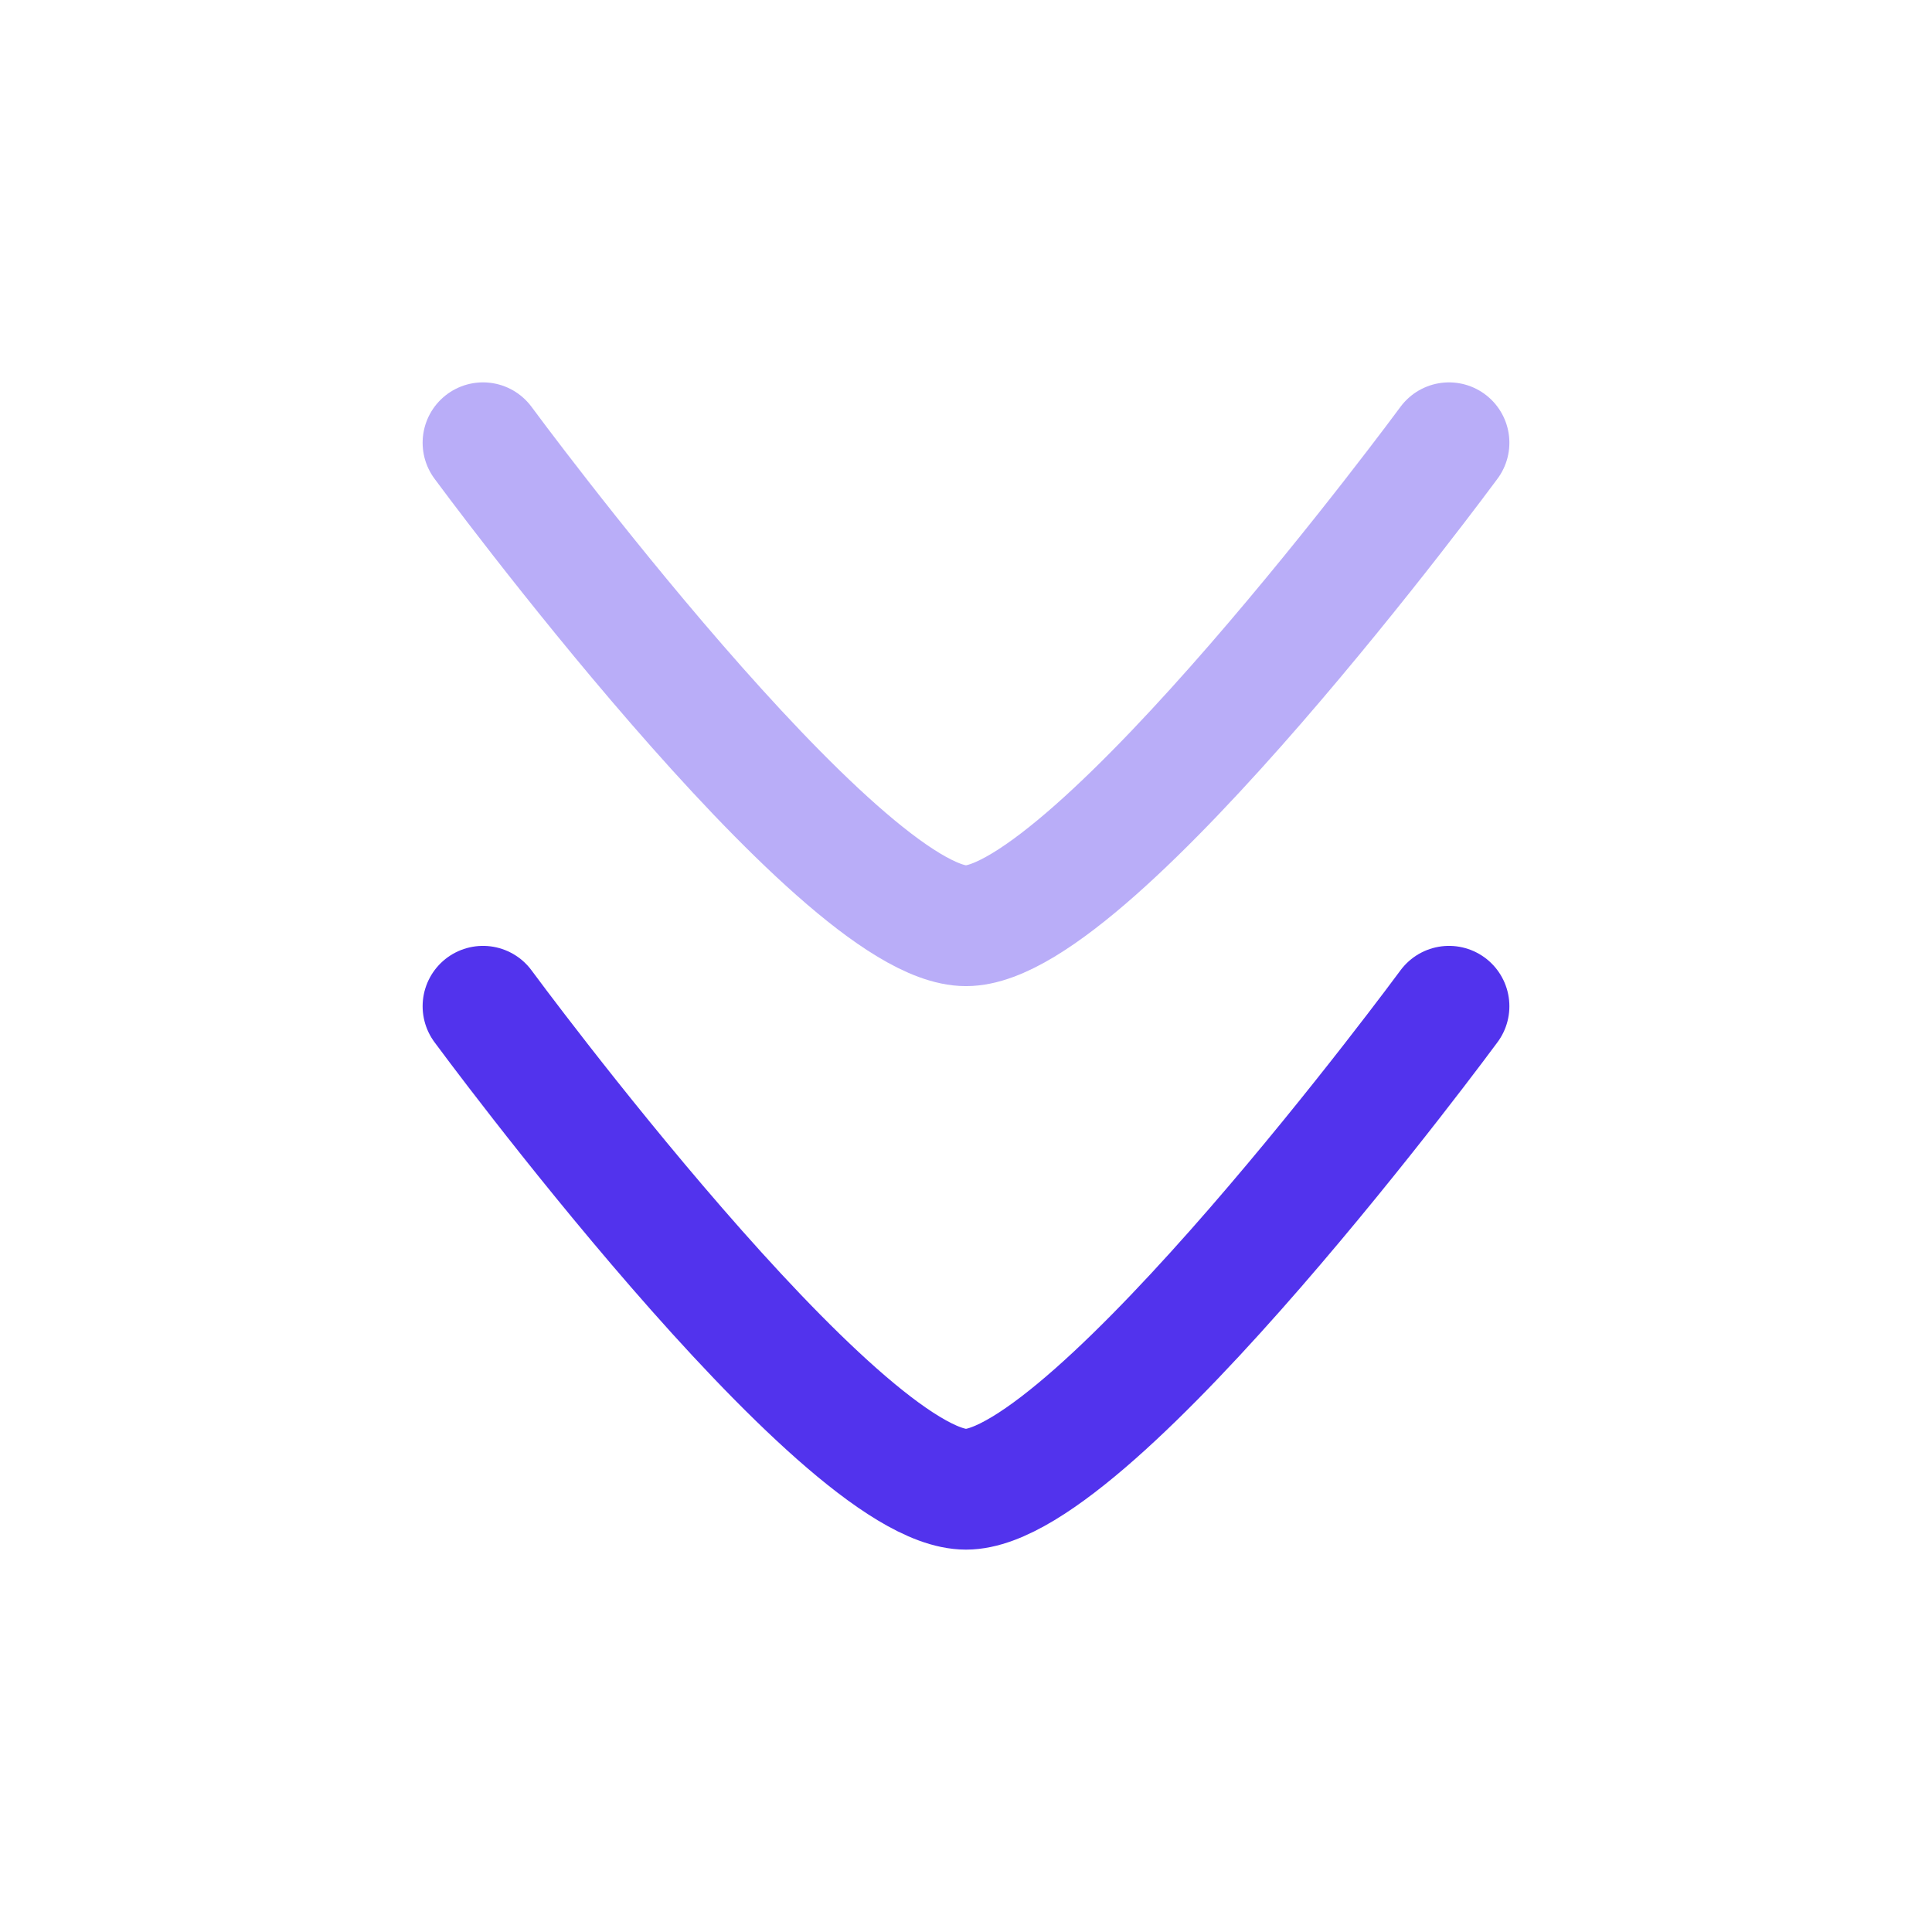
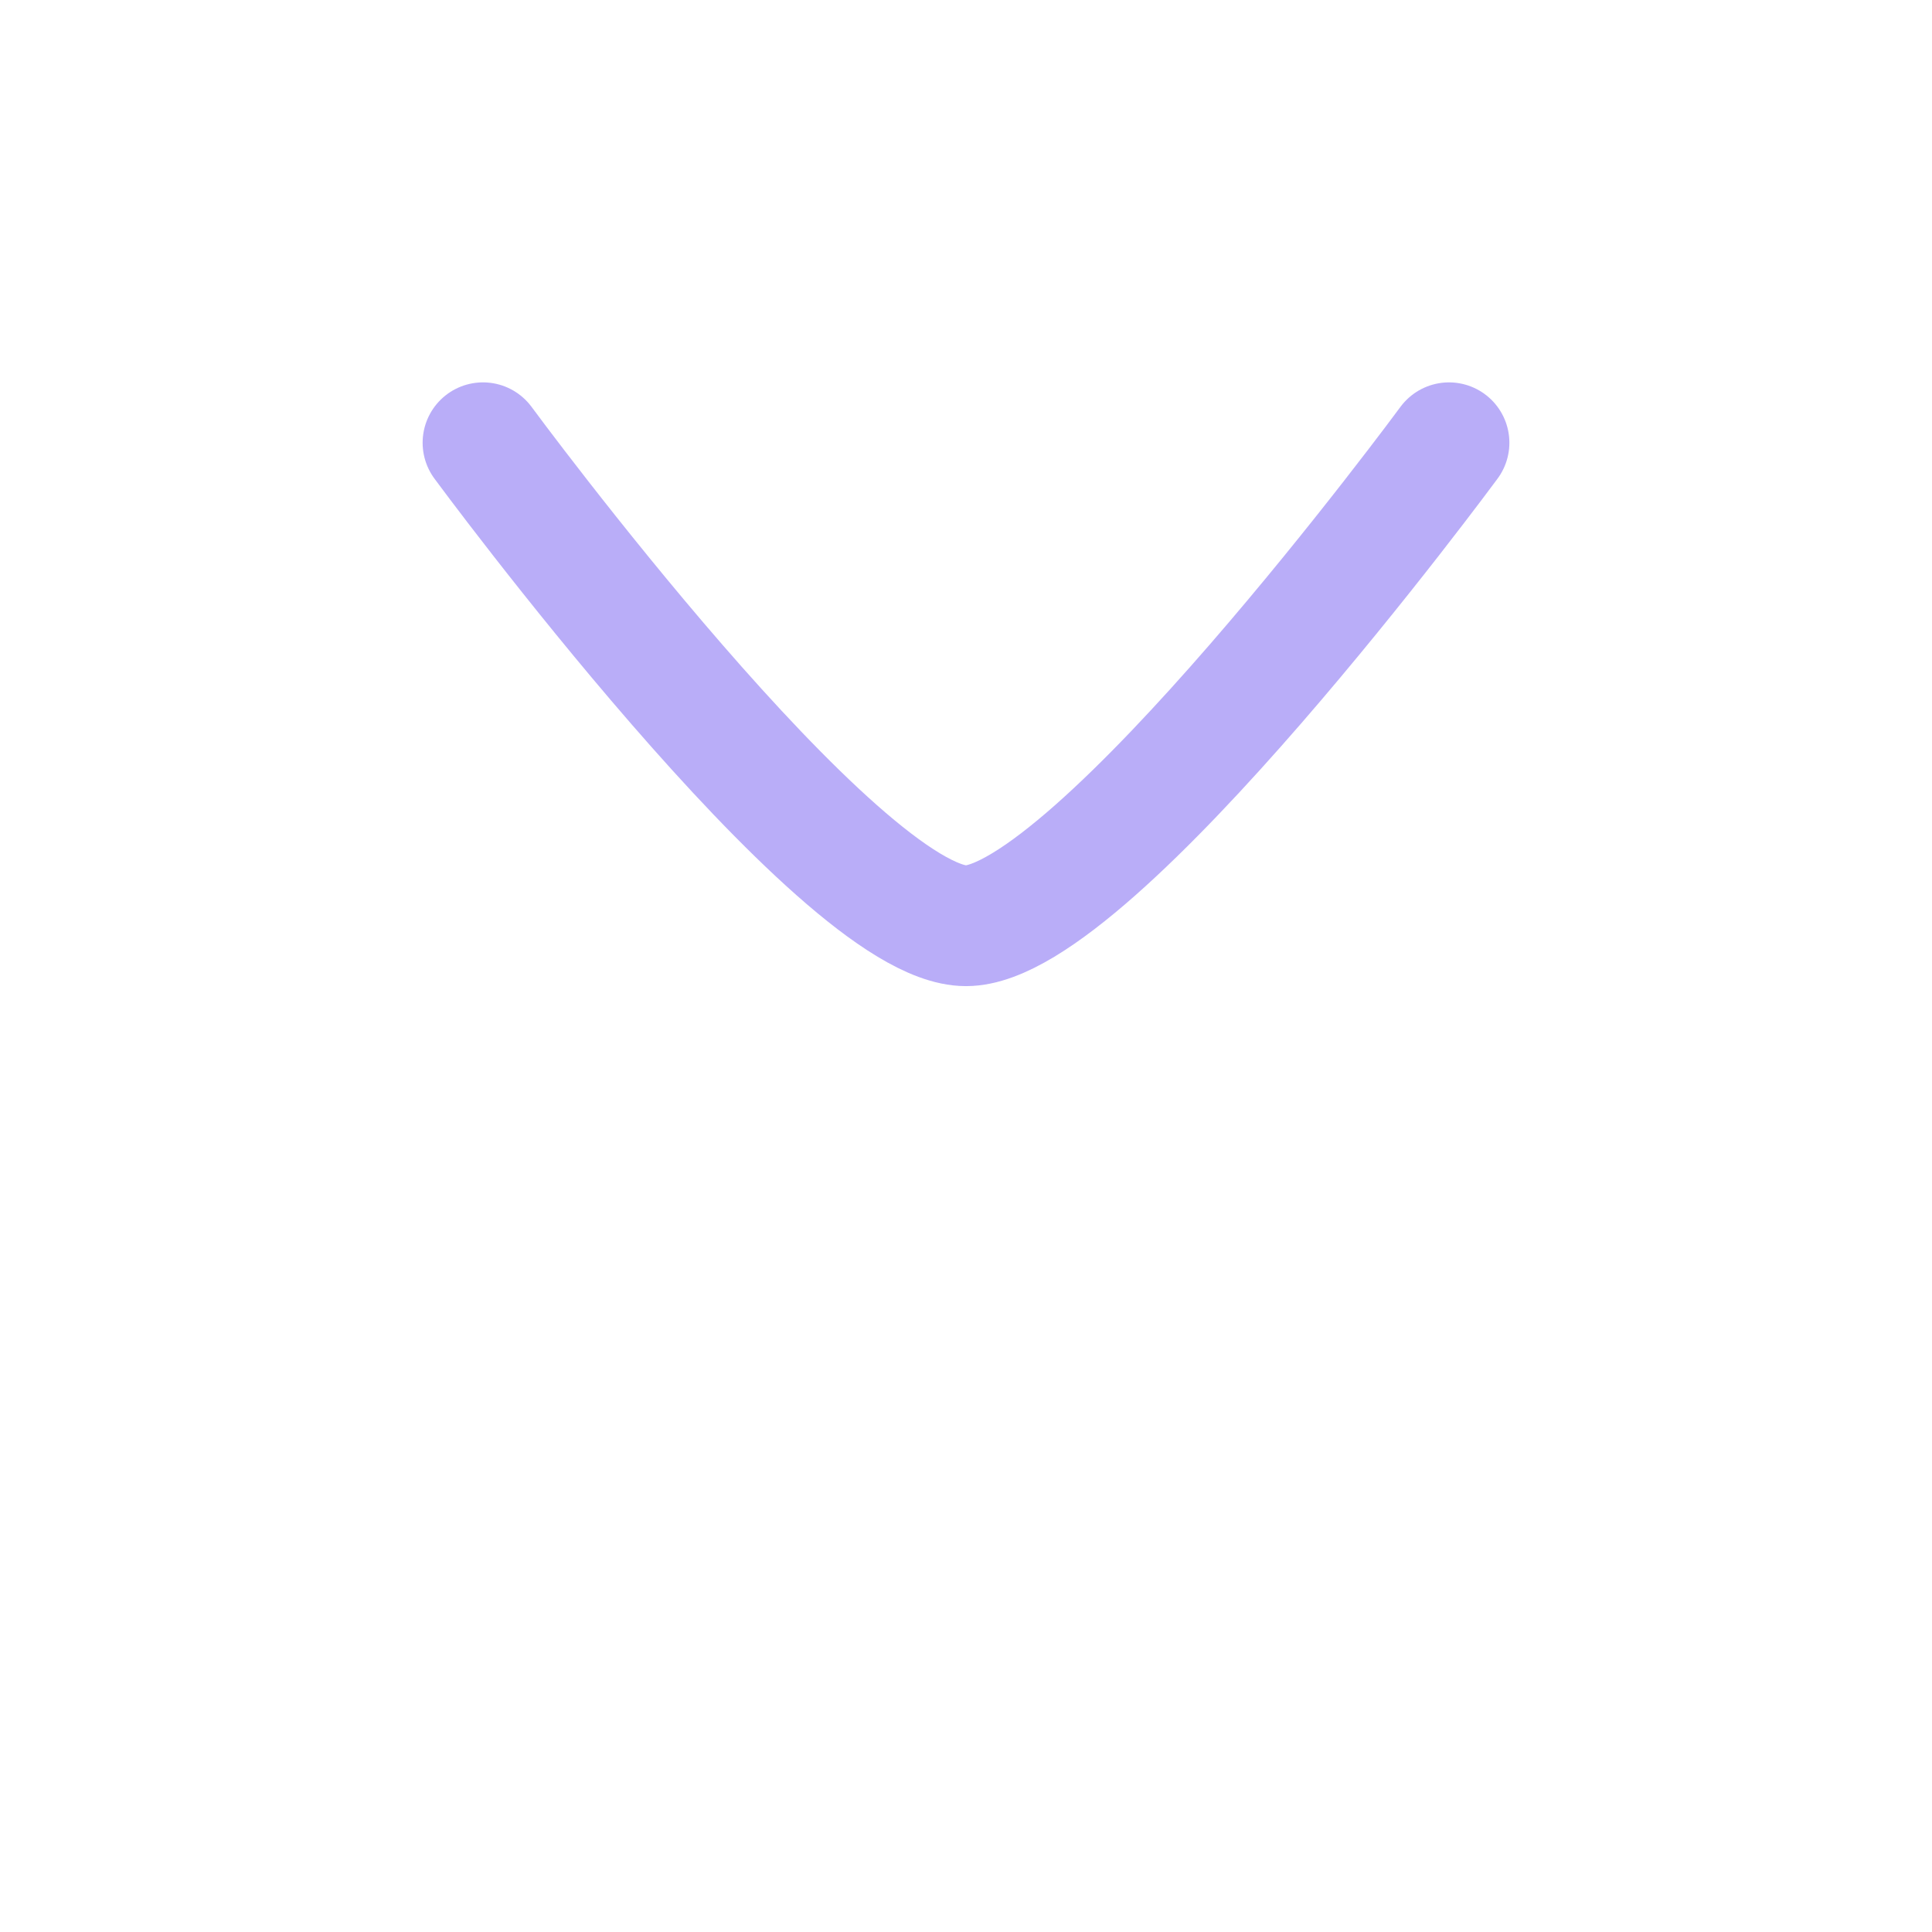
<svg xmlns="http://www.w3.org/2000/svg" width="350" height="350" viewBox="0 0 350 350" fill="none">
-   <path d="M262.501 182.292C262.501 182.292 198.057 269.792 174.999 269.792C151.941 269.792 87.5 182.292 87.5 182.292" stroke="#5233ED" stroke-width="21.875" stroke-linecap="round" stroke-linejoin="round" />
  <path opacity="0.4" d="M262.501 80.209C262.501 80.209 198.057 167.708 174.999 167.708C151.941 167.708 87.5 80.208 87.5 80.208" stroke="#5233ED" stroke-width="21.875" stroke-linecap="round" stroke-linejoin="round" />
</svg>